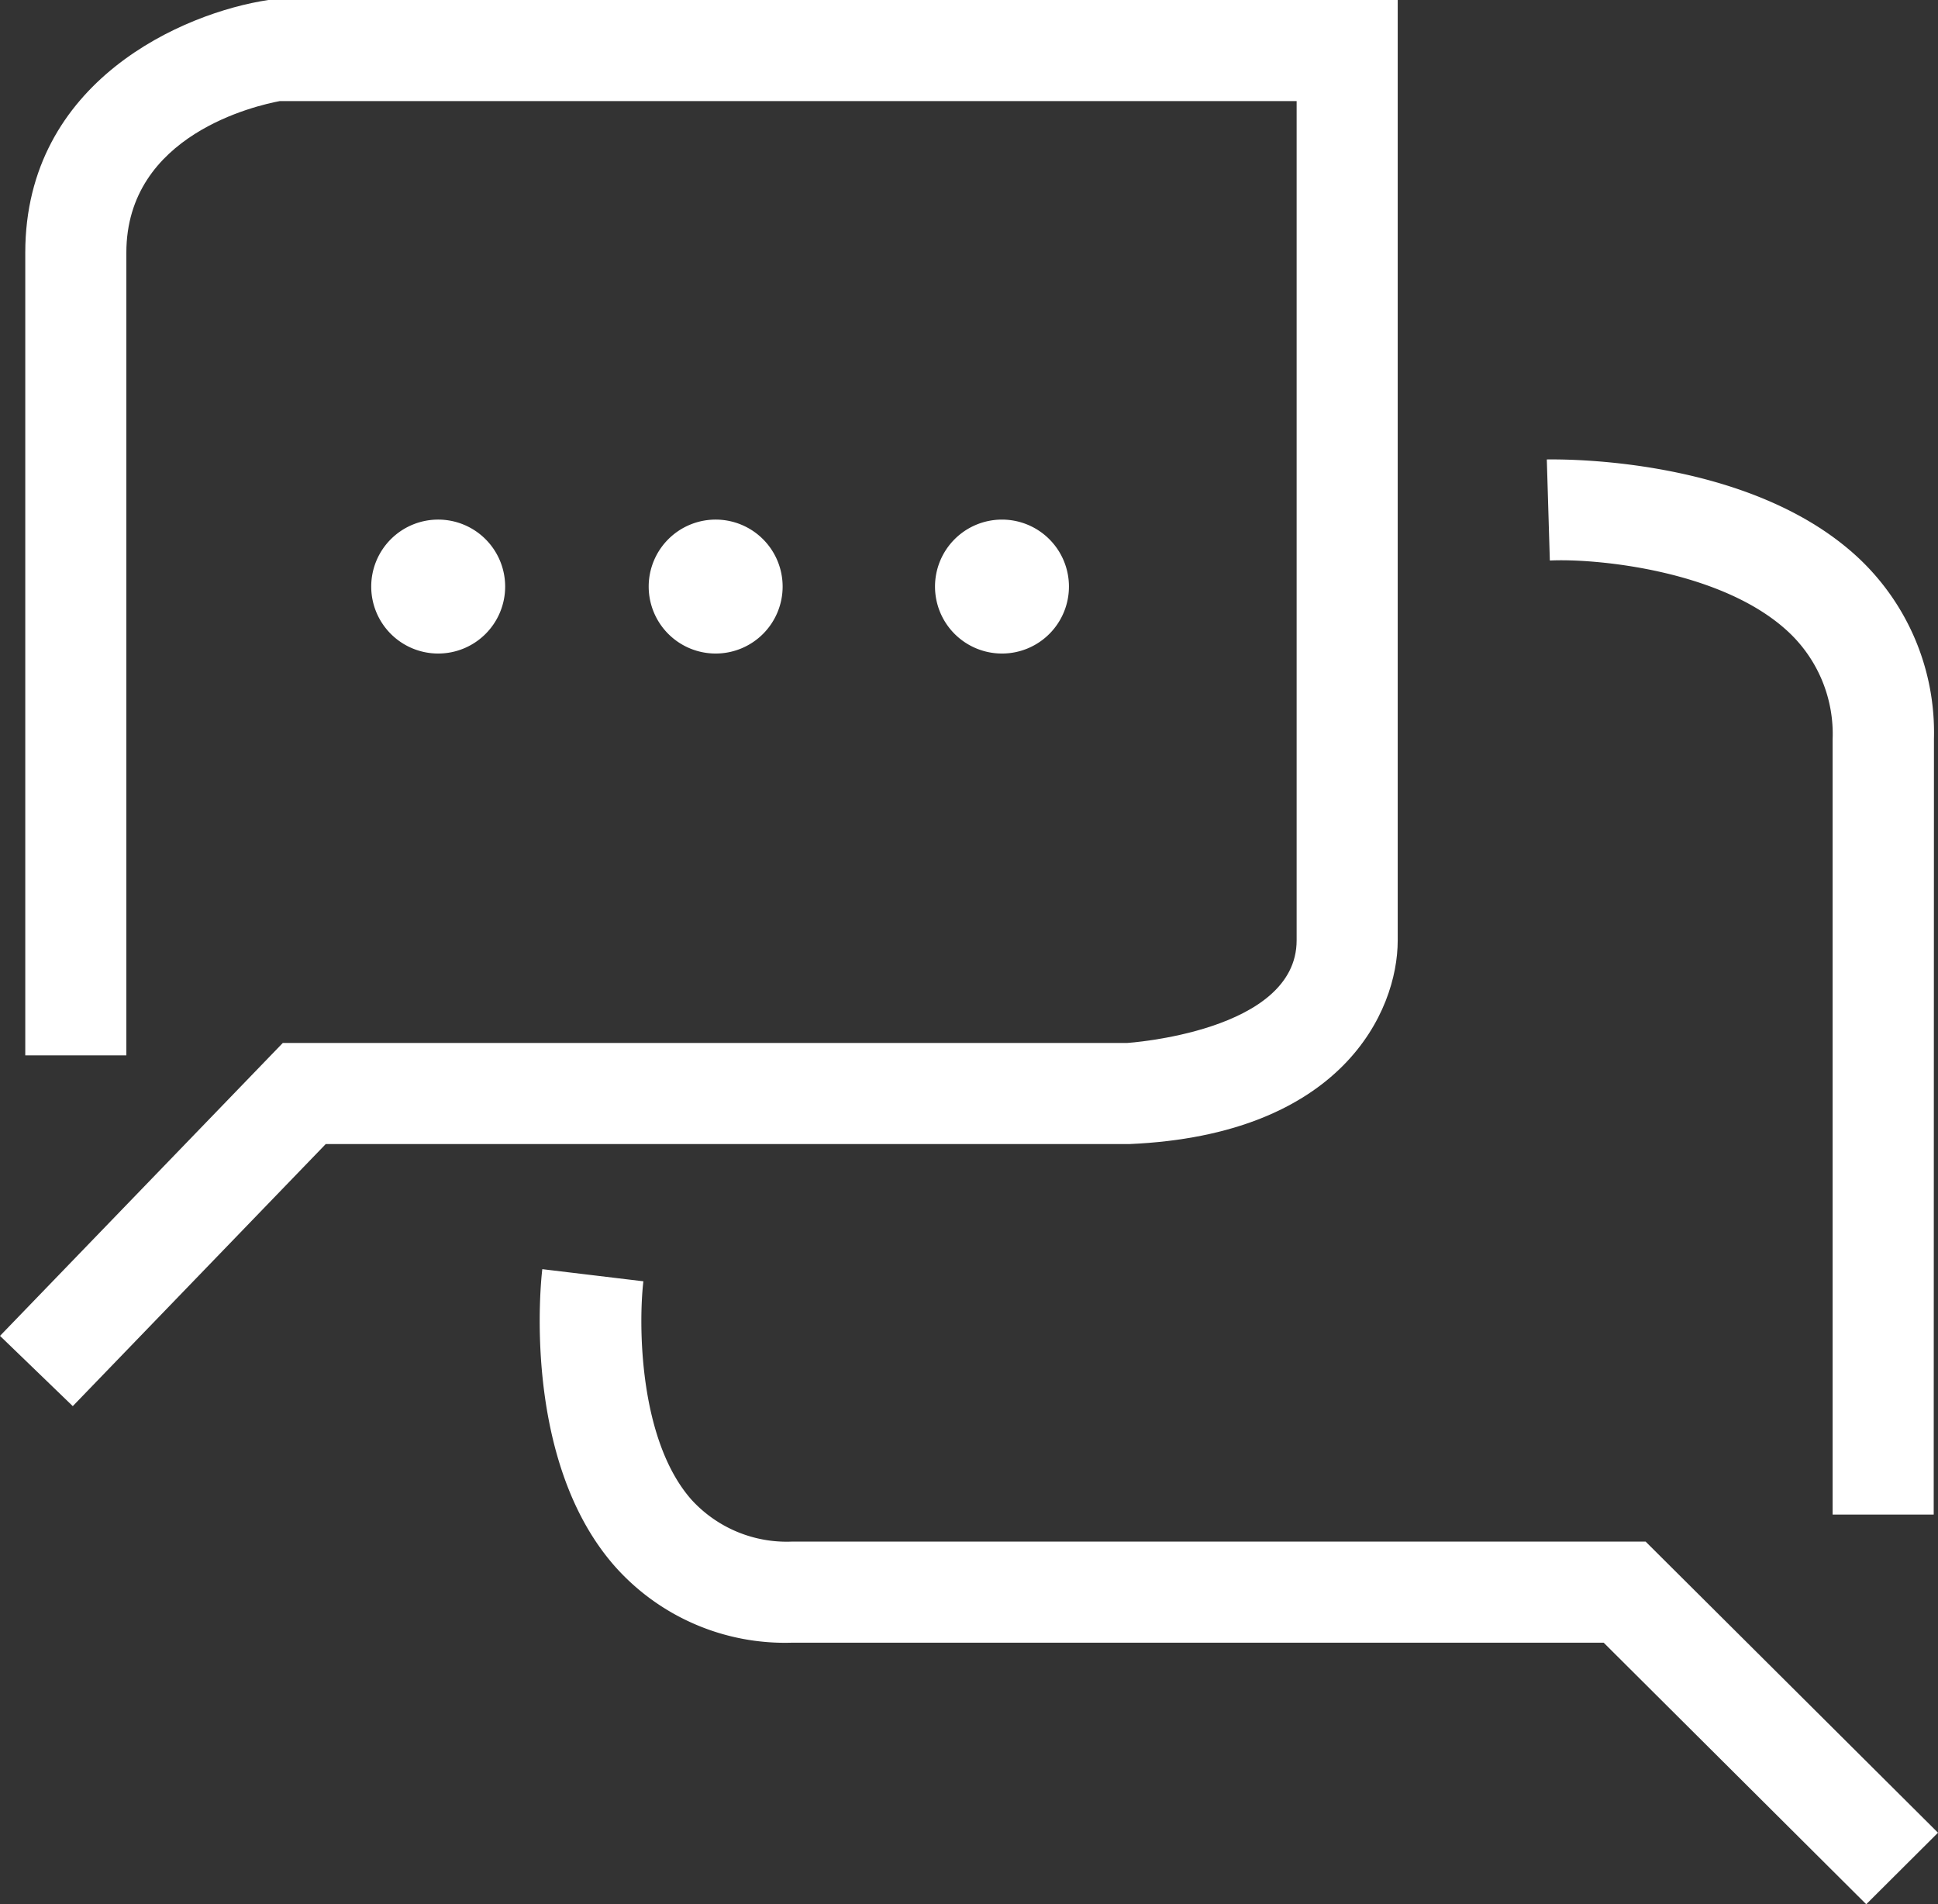
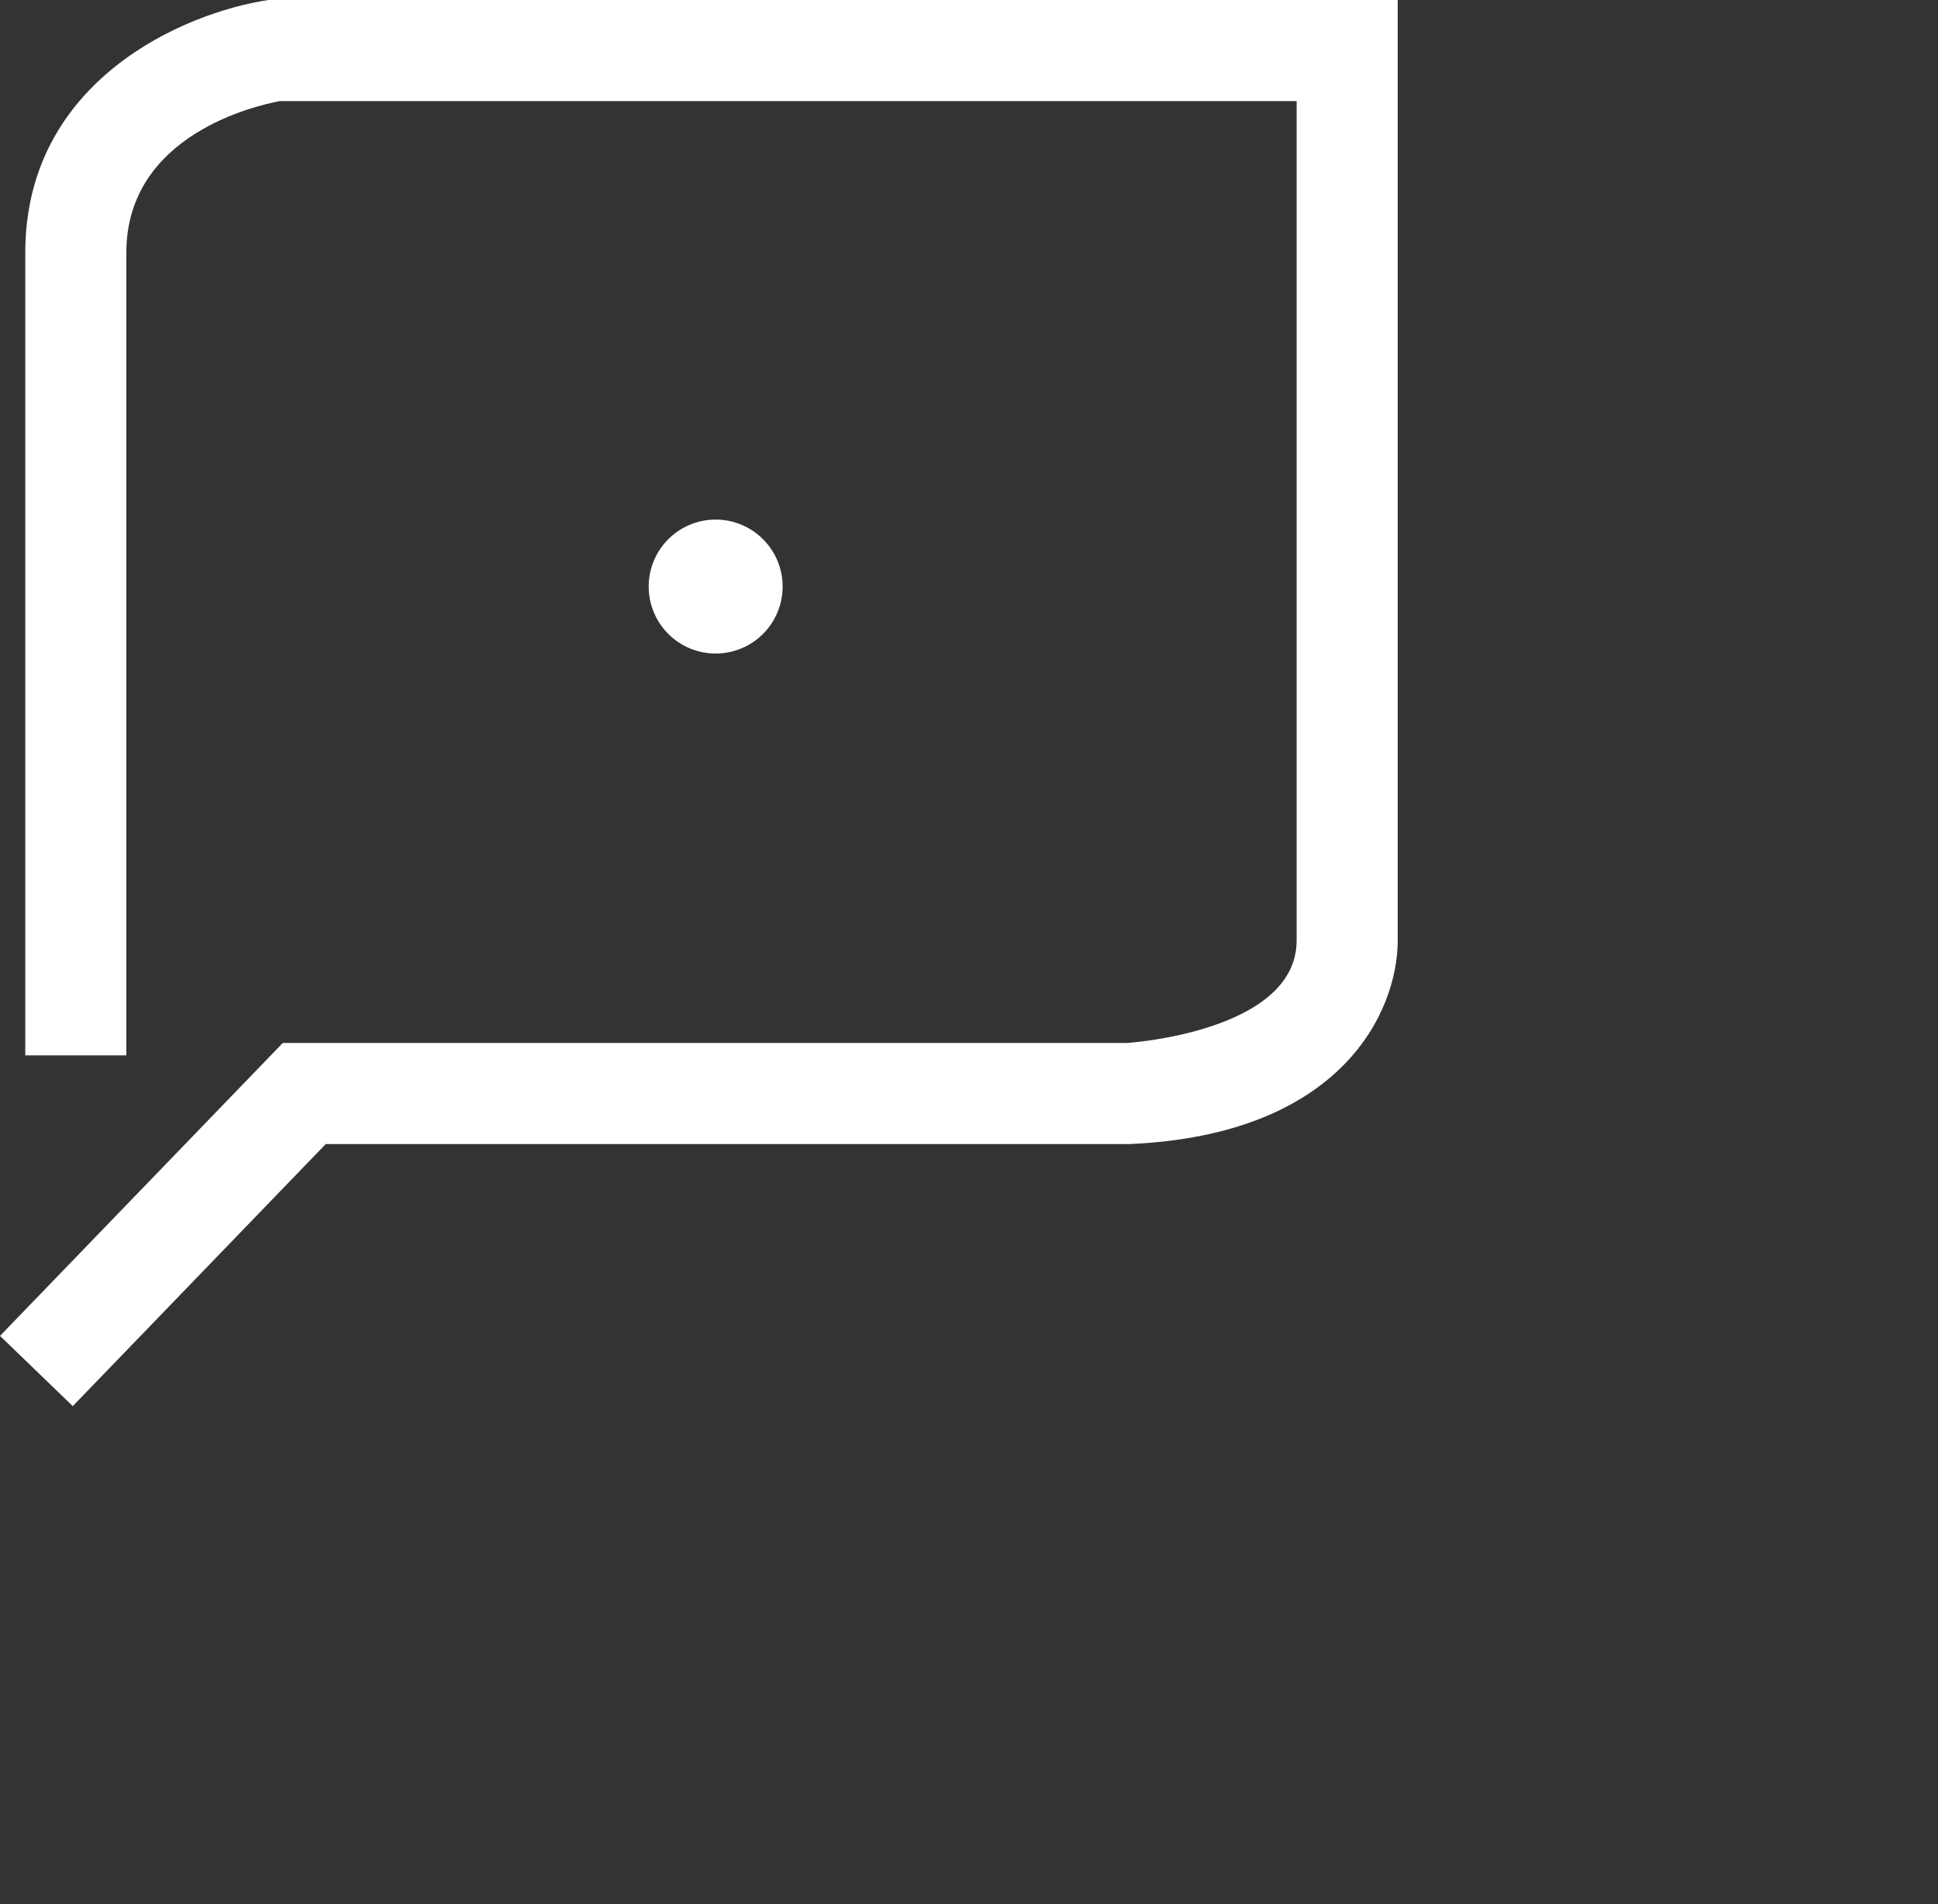
<svg xmlns="http://www.w3.org/2000/svg" viewBox="0 0 76.69 75.35">
  <rect x="0" y="0" width="76.69" height="75.35" fill="#333333" stroke="none" />
  <defs>
    <style>.a{fill:#fff;}</style>
  </defs>
  <path class="a" d="M2.88,55.64,0,52.86,11.19,41.27H44.6s6.71-.43,6.71-4.06V4H11.07C10.18,4.17,5,5.31,5,10V41.76H1V10C1,3.19,7.28.5,10.62,0l.29,0h44.4V37.21c0,2.83-2.23,7.7-10.62,8.06H12.89Z" />
-   <path class="a" d="M17.34,25.86a2.65,2.65,0,1,0-2.65-2.65,2.65,2.65,0,0,0,2.65,2.65" />
  <path class="a" d="M28.32,25.86a2.65,2.65,0,1,0-2.65-2.65,2.65,2.65,0,0,0,2.65,2.65" />
-   <path class="a" d="M39.68,25.86A2.65,2.65,0,1,0,37,23.21a2.65,2.65,0,0,0,2.65,2.65" />
-   <path class="a" d="M73.85,75.35,63.46,65H31.35a9,9,0,0,1-7-3c-3.75-4.23-2.93-11.47-2.89-11.78l4,.48-2-.24,2,.24c-.19,1.6-.21,6.26,1.91,8.65A5.1,5.1,0,0,0,31.35,61H65.12L76.69,72.52Z" />
-   <path class="a" d="M76.52,59.93h-4V29.26a5.53,5.53,0,0,0-1.66-4.17c-2.61-2.54-7.76-3-9.53-2.91l-.12-4c.33,0,8.1-.18,12.44,4a9.47,9.47,0,0,1,2.88,7.05Z" />
</svg>